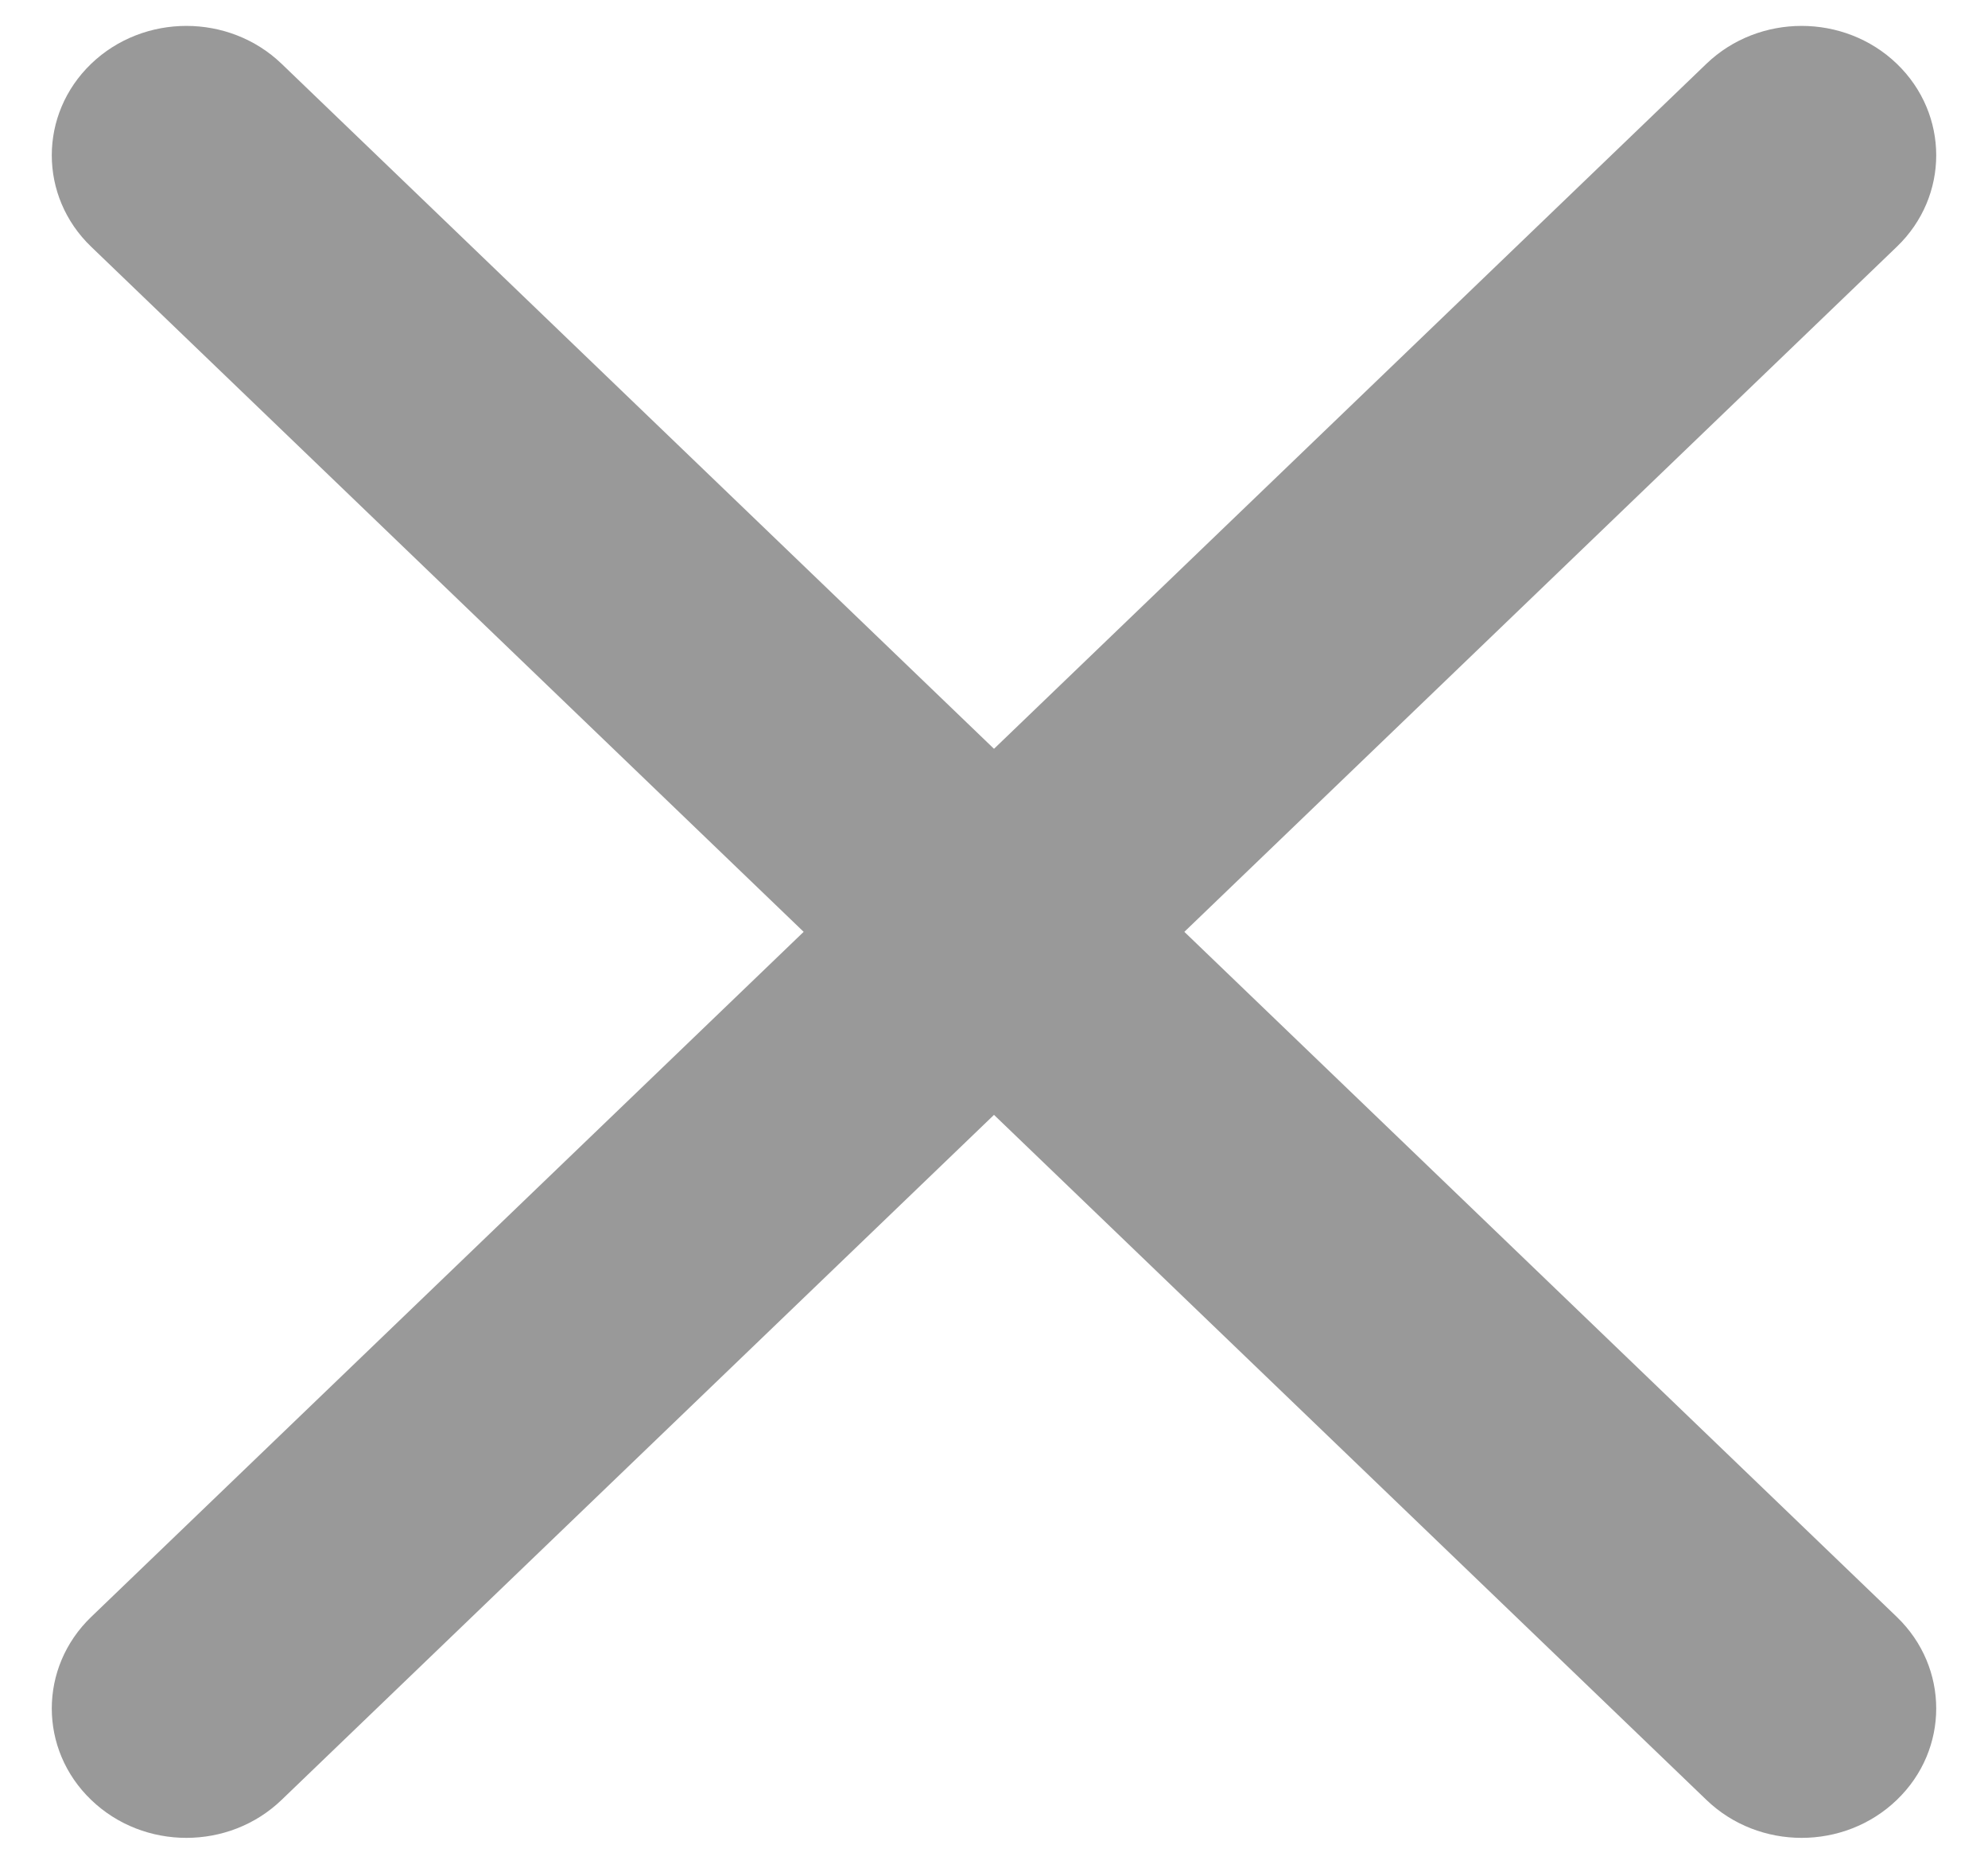
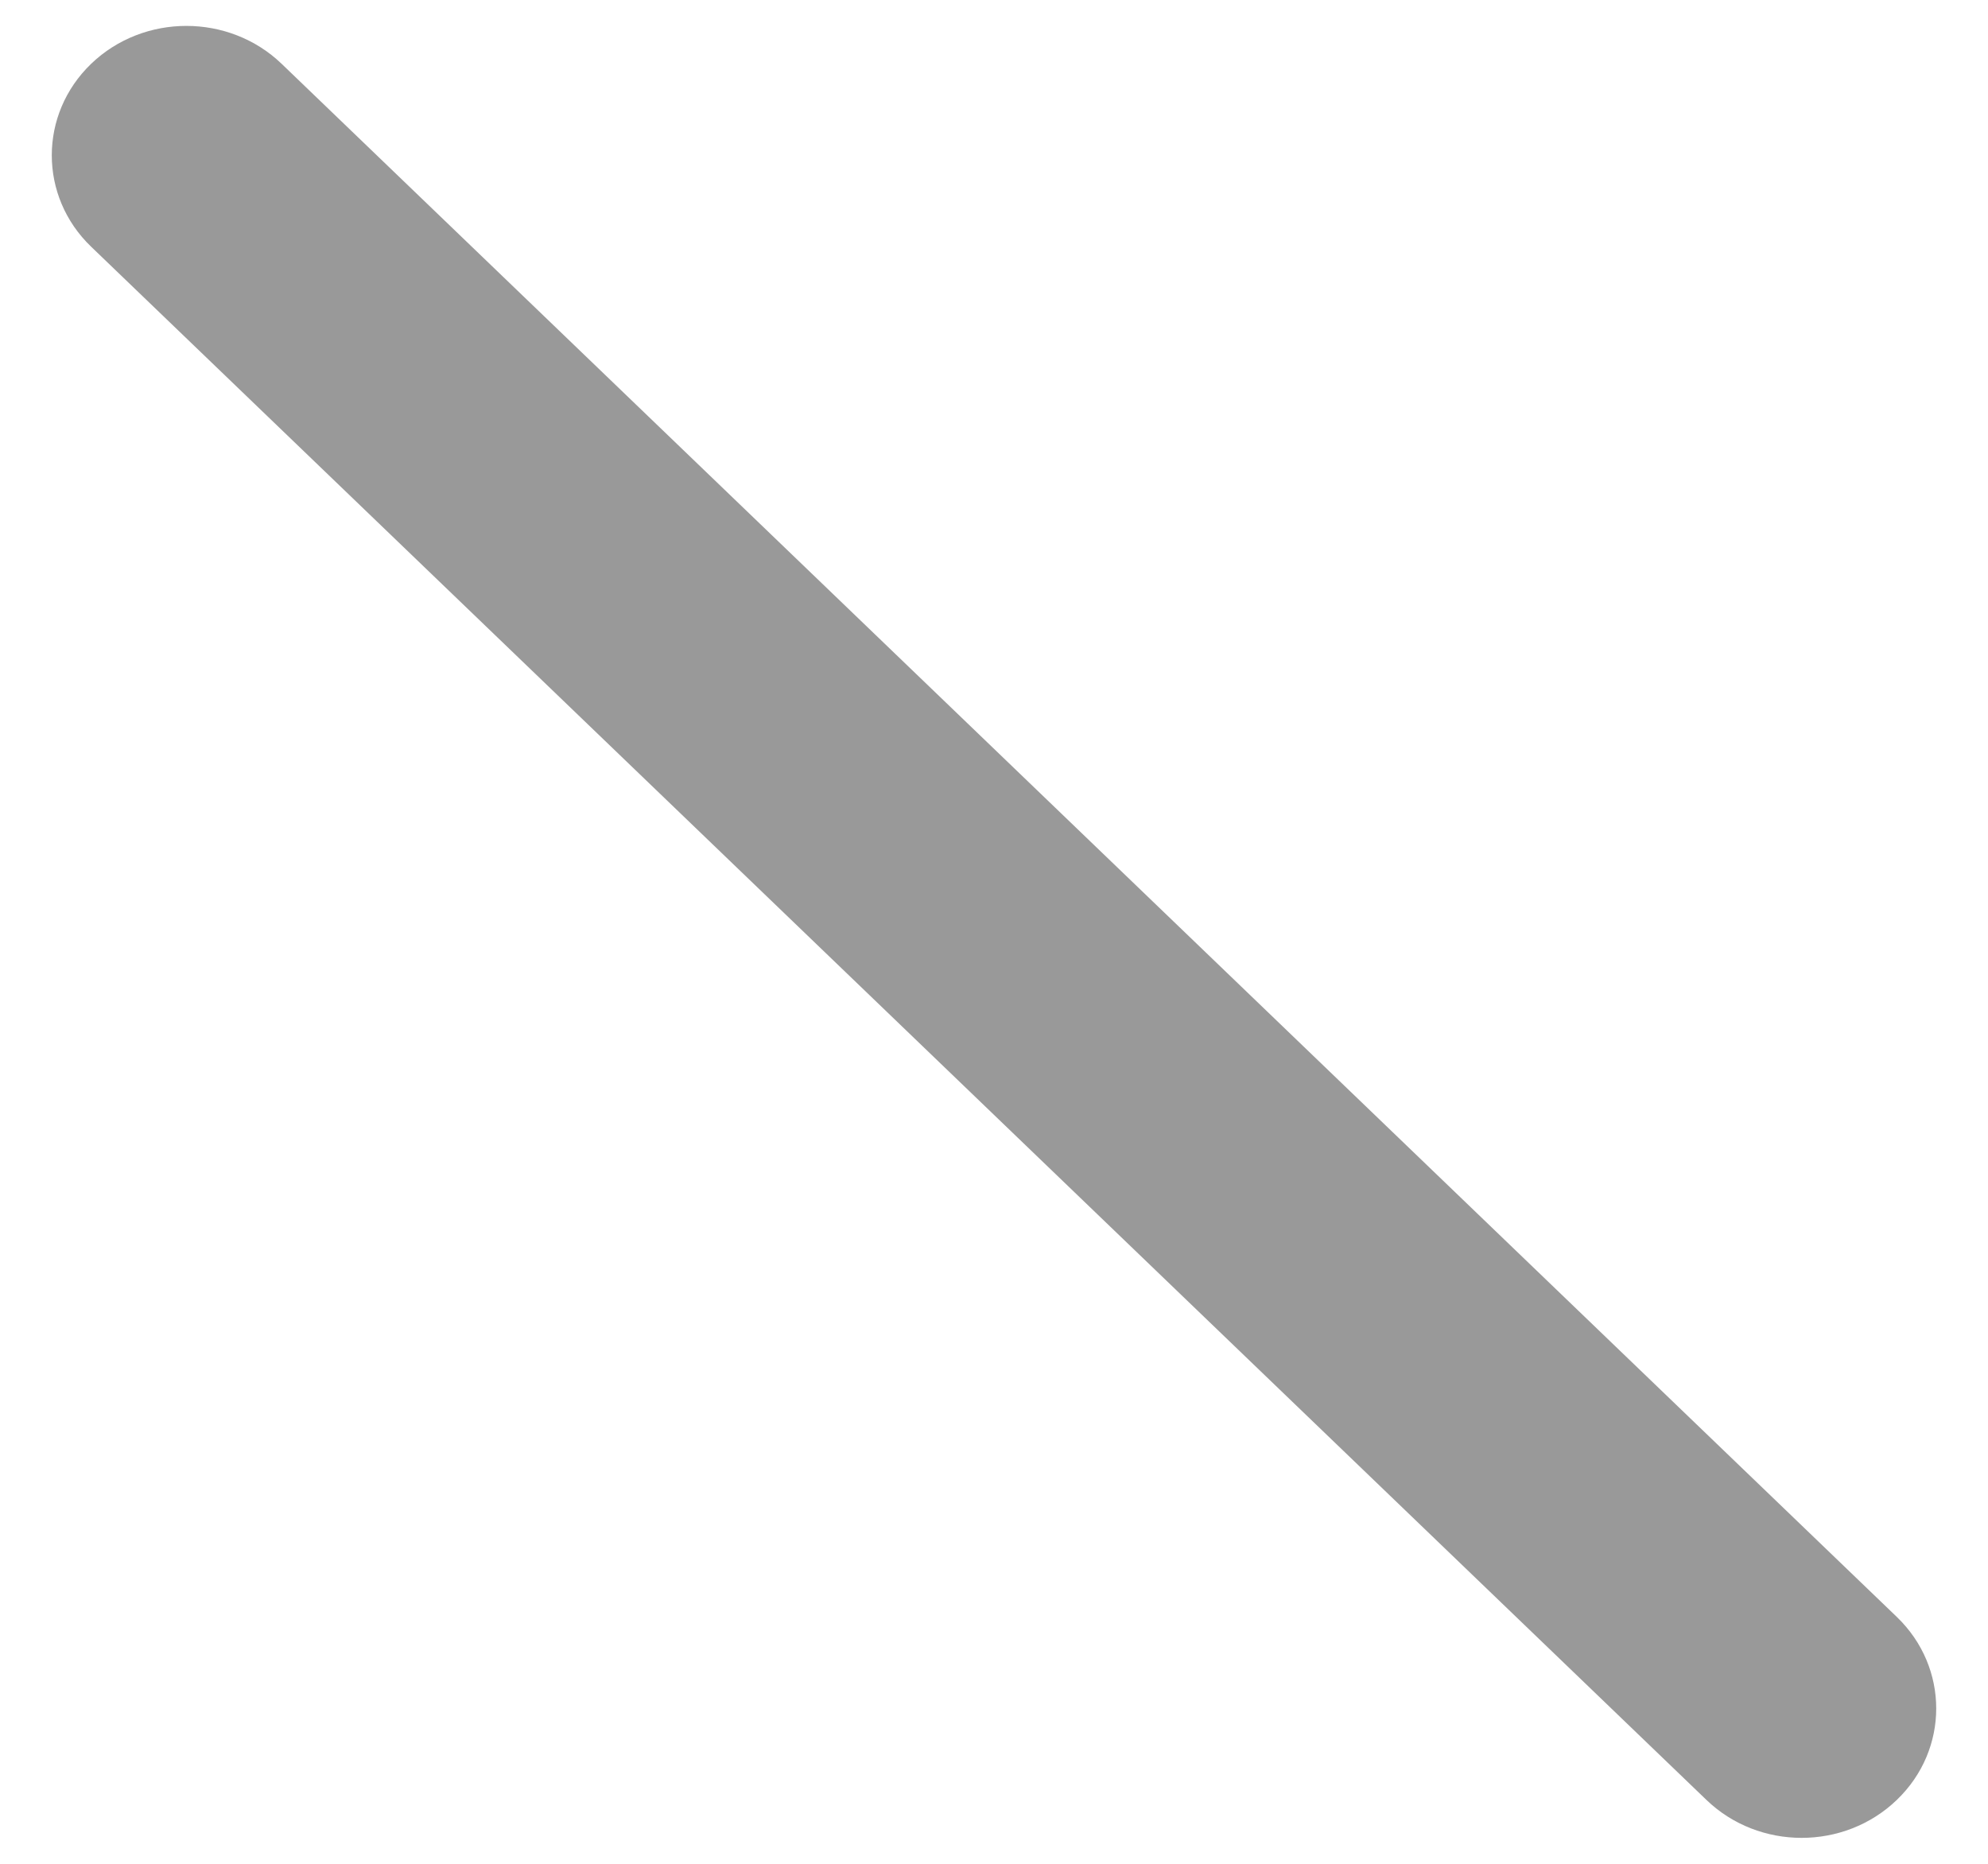
<svg xmlns="http://www.w3.org/2000/svg" width="16" height="15" viewBox="0 0 16 15" fill="none">
-   <path fill-rule="evenodd" clip-rule="evenodd" d="M15.266 0.513C15.689 0.92 15.689 1.58 15.266 1.986L2.266 14.486C1.843 14.893 1.157 14.893 0.734 14.486C0.311 14.08 0.311 13.42 0.734 13.013L13.734 0.513C14.157 0.107 14.843 0.107 15.266 0.513Z" fill="#999999" />
  <path fill-rule="evenodd" clip-rule="evenodd" d="M0.734 0.513C1.157 0.107 1.843 0.107 2.266 0.513L15.266 13.013C15.689 13.42 15.689 14.08 15.266 14.486C14.843 14.893 14.157 14.893 13.734 14.486L0.734 1.986C0.311 1.58 0.311 0.92 0.734 0.513Z" fill="#999999" />
</svg>